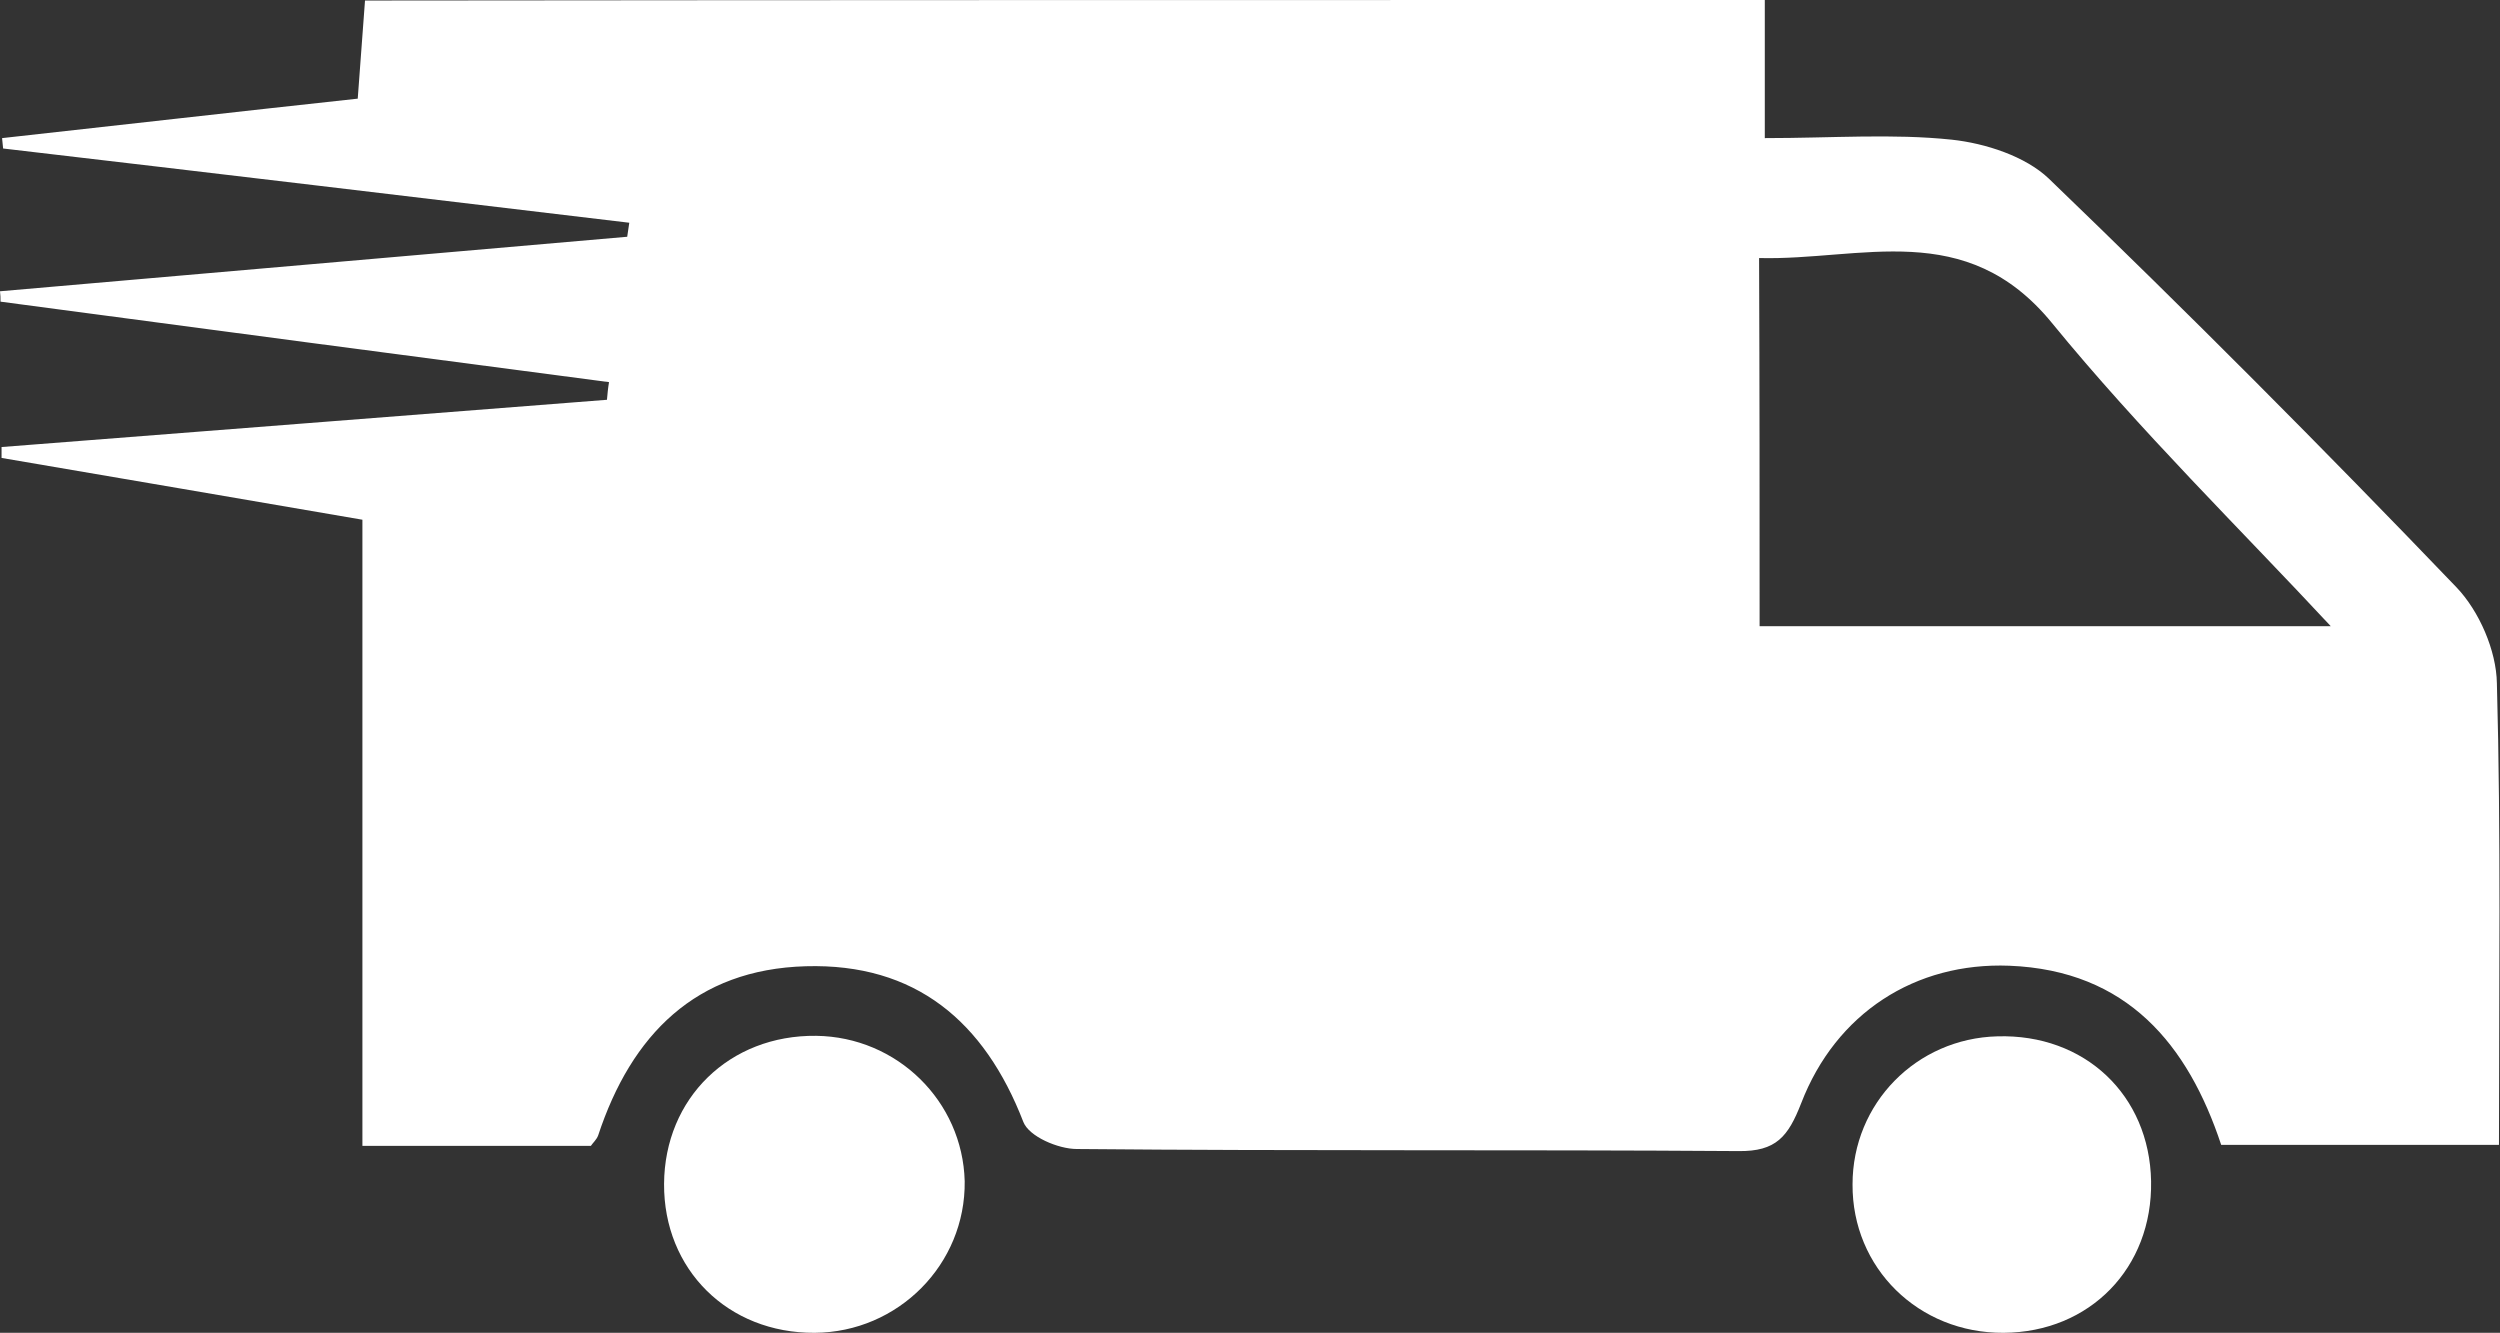
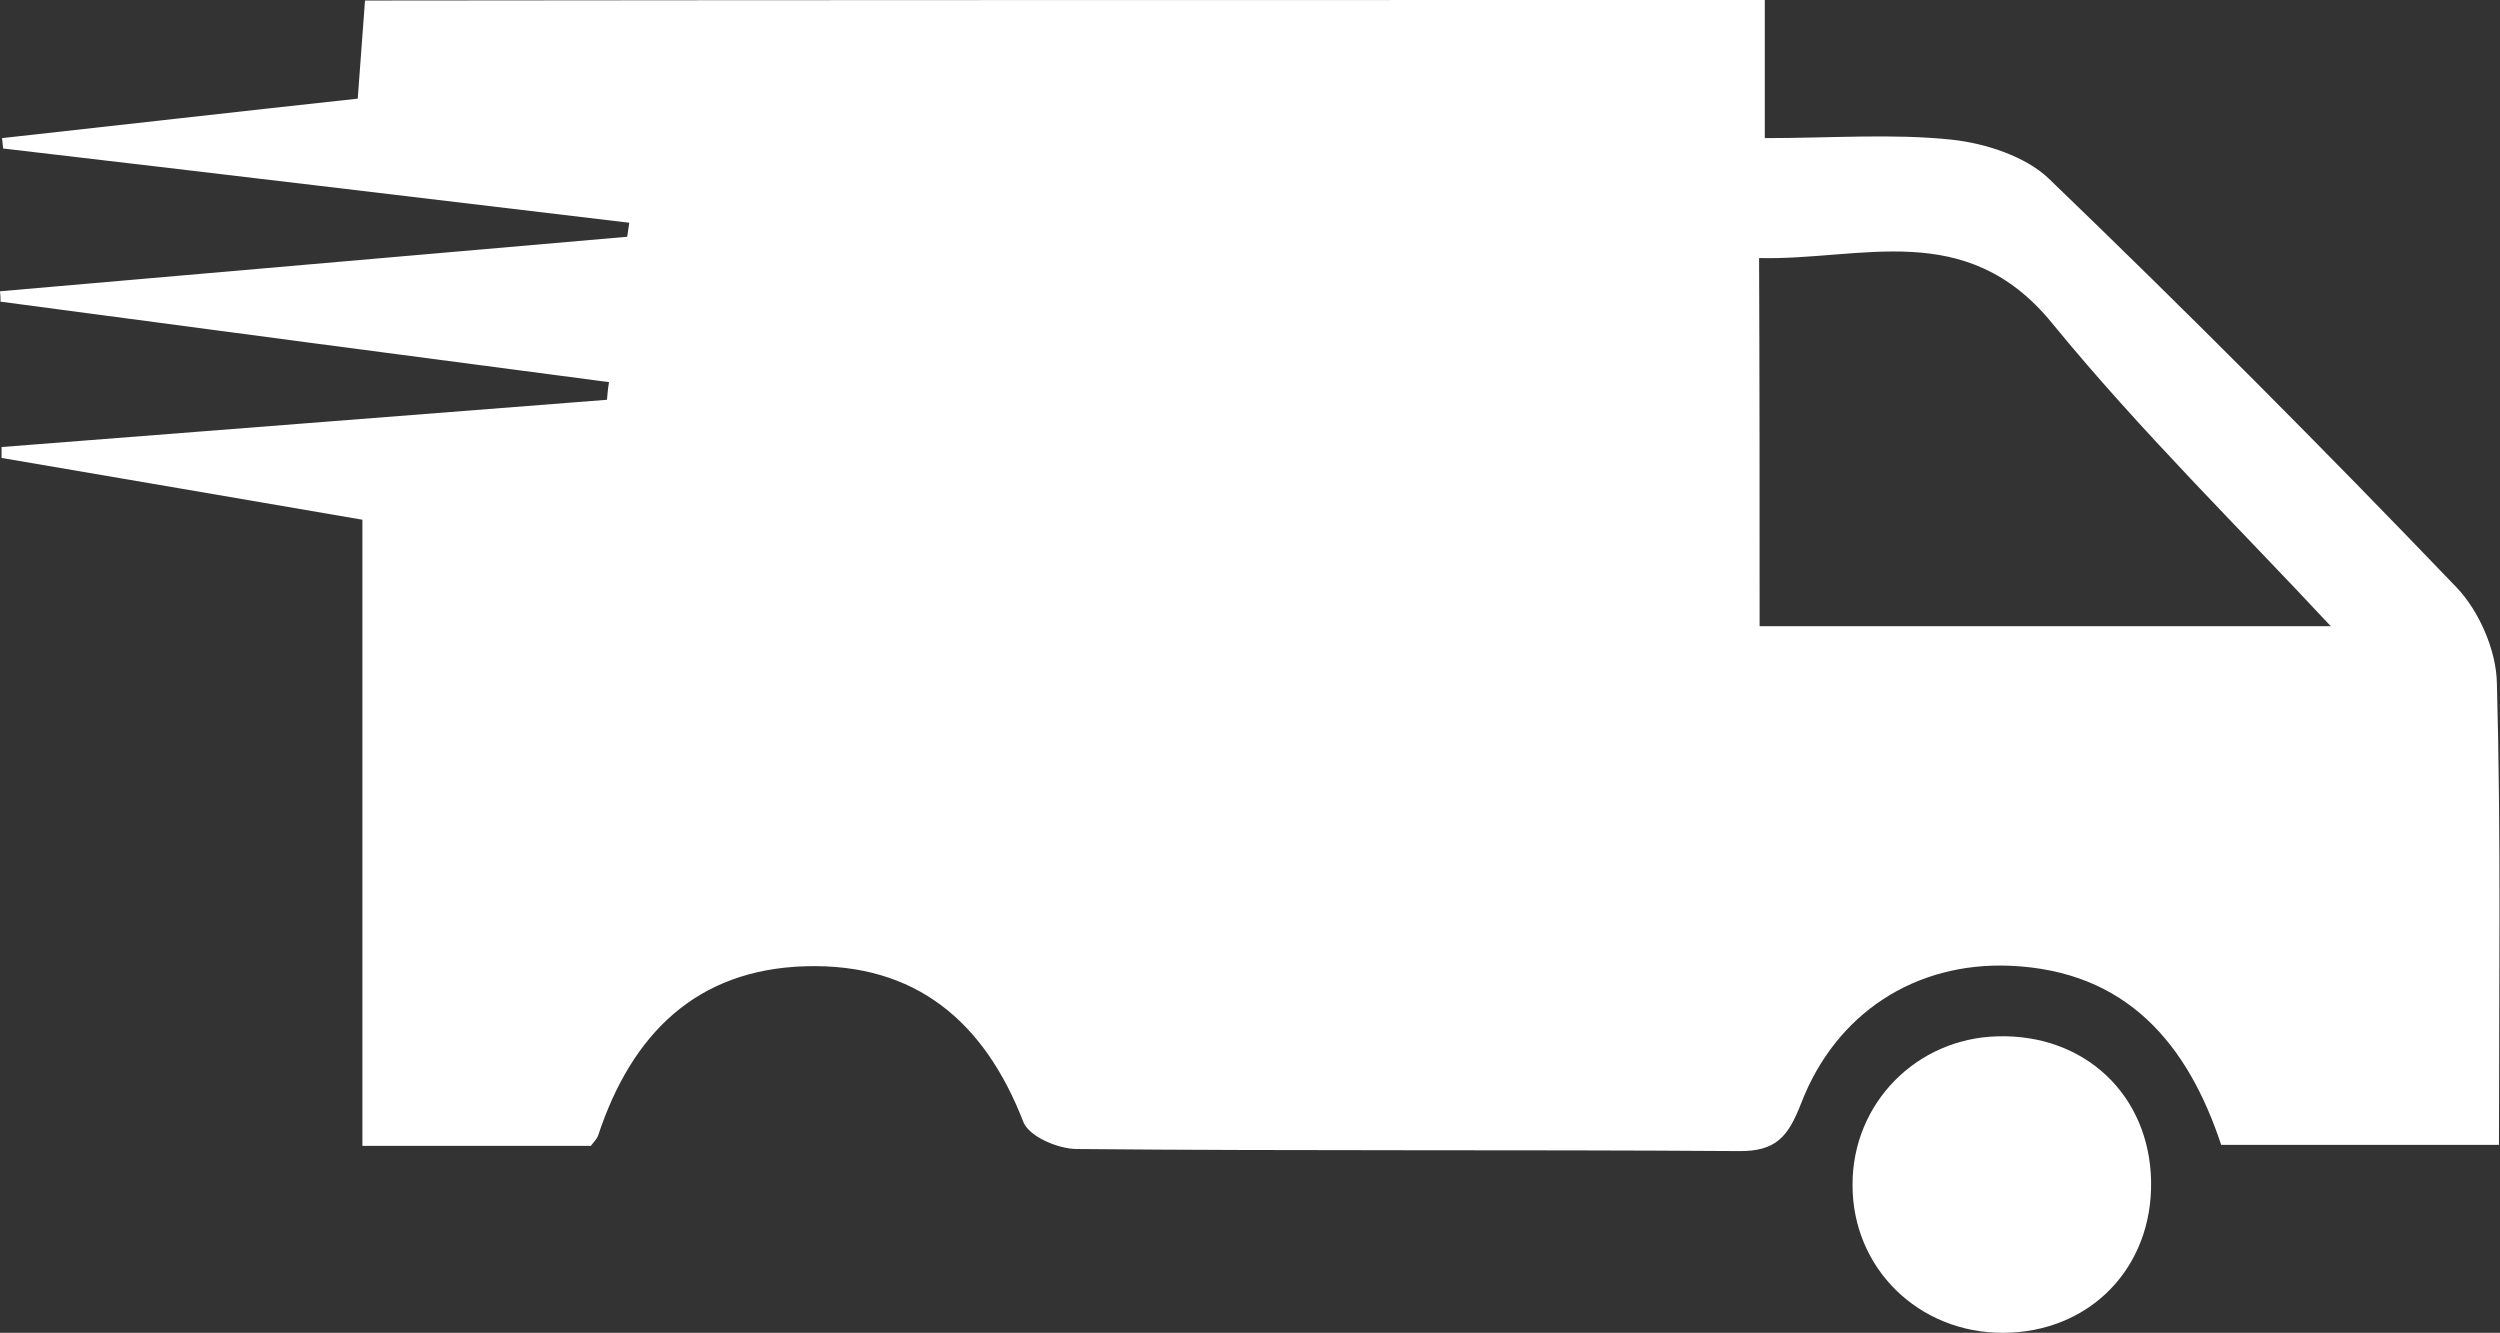
<svg xmlns="http://www.w3.org/2000/svg" version="1.1" id="Calque_1" x="0px" y="0px" width="481.5px" height="256.7px" viewBox="0 0 481.5 256.7" style="enable-background:new 0 0 481.5 256.7;" xml:space="preserve">
  <rect x="0" y="0" width="481.5" height="256.7" fill="#333333" stroke="none" />
  <style type="text/css">
	.st0{fill:#FFFFFF;}
</style>
  <path class="st0" d="M121.2,42.9C81,38.1,40.8,33.3,0.6,28.6c-0.1-0.7-0.1-1.3-0.2-2c22.7-2.5,45.4-5.1,68.5-7.6  c0.5-6.6,0.9-12.4,1.4-18.9C160,0,249.2,0,339.9,0c0,8,0,16.3,0,26.6c13,0,24.6-0.9,36,0.3c6.5,0.7,14.2,3.2,18.7,7.5  c26.7,25.7,52.8,51.9,78.5,78.7c4.4,4.6,7.7,12.2,7.8,18.5c0.8,29.3,0.4,58.6,0.4,88.9c-18,0-35.4,0-53.5,0  c-6.4-19.3-18.1-33.6-40.8-34.5c-18.1-0.7-33.4,9.1-40.1,26.5c-2.5,6.4-4.8,9.3-12.1,9.2c-42.5-0.3-84.9,0-127.4-0.4  c-3.6,0-9.2-2.4-10.3-5.2c-7.5-19.4-20.8-30.6-41.9-30c-21.2,0.6-33.6,13.2-40,32.6c-0.3,0.8-1,1.4-1.4,2c-14.4,0-28.7,0-44,0  c0-40.4,0-80,0-120.6c-23.8-4.1-46.7-8-69.5-11.9c0-0.7,0-1.4,0-2.1c38.9-3,77.7-6.1,116.6-9.1c0.1-1.1,0.2-2.3,0.4-3.4  C78.3,68.5,39.2,63.3,0.1,58.1c0-0.7,0-1.3-0.1-2c40.3-3.5,80.5-7,120.8-10.5C120.9,44.7,121.1,43.8,121.2,42.9z M338.9,120.6  c38.2,0,75.6,0,110,0c-17.4-18.7-36.7-37.6-53.7-58.4c-16.6-20.3-36.7-12-56.4-12.5C338.9,74.4,338.9,97.2,338.9,120.6z" />
-   <path class="st0" d="M156.9,256.7c-16.7,0.1-29.1-12.2-29-28.7c0.1-16.5,12.6-28.7,29.3-28.5c15.6,0.2,28.2,12.6,28.6,28  C186,243.5,173,256.6,156.9,256.7z" />
  <path class="st0" d="M414.3,227.5c0.3,16.7-11.8,29.1-28.4,29.2c-16.4,0.1-29.2-12.5-29.1-28.6c0-15.6,12.3-28.1,27.9-28.5  C401.5,199.1,414,210.9,414.3,227.5z" />
</svg>